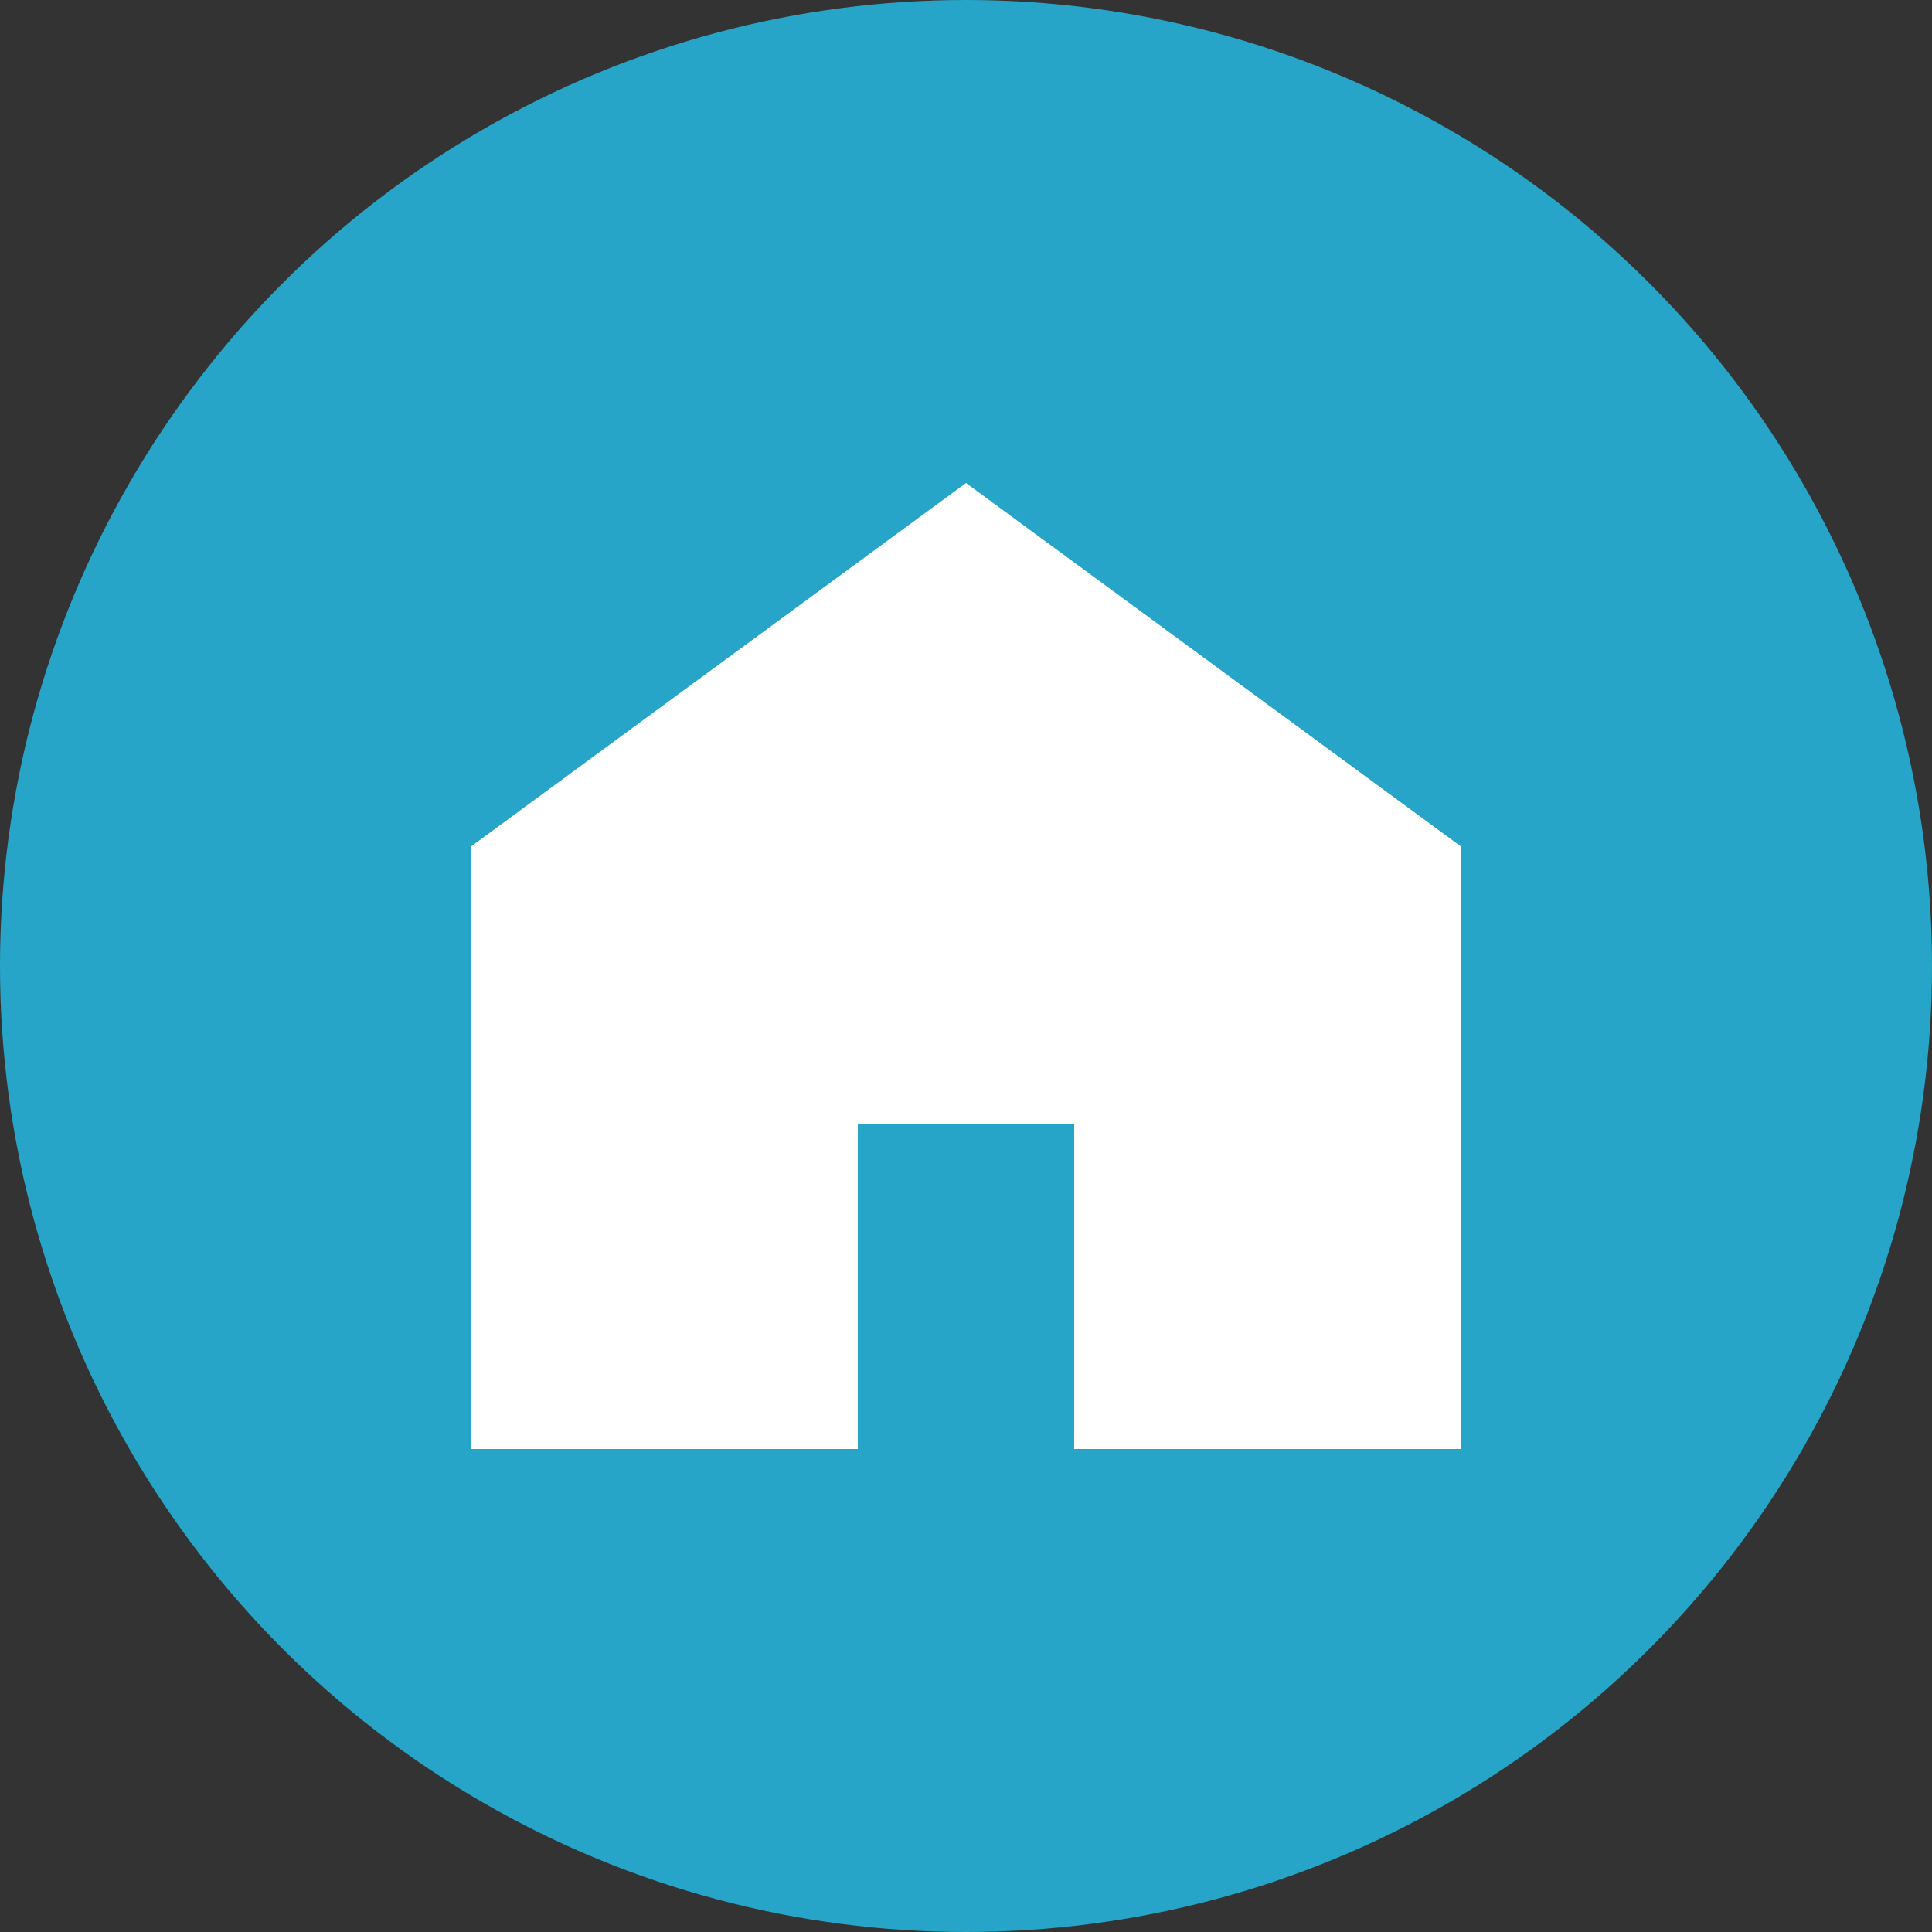
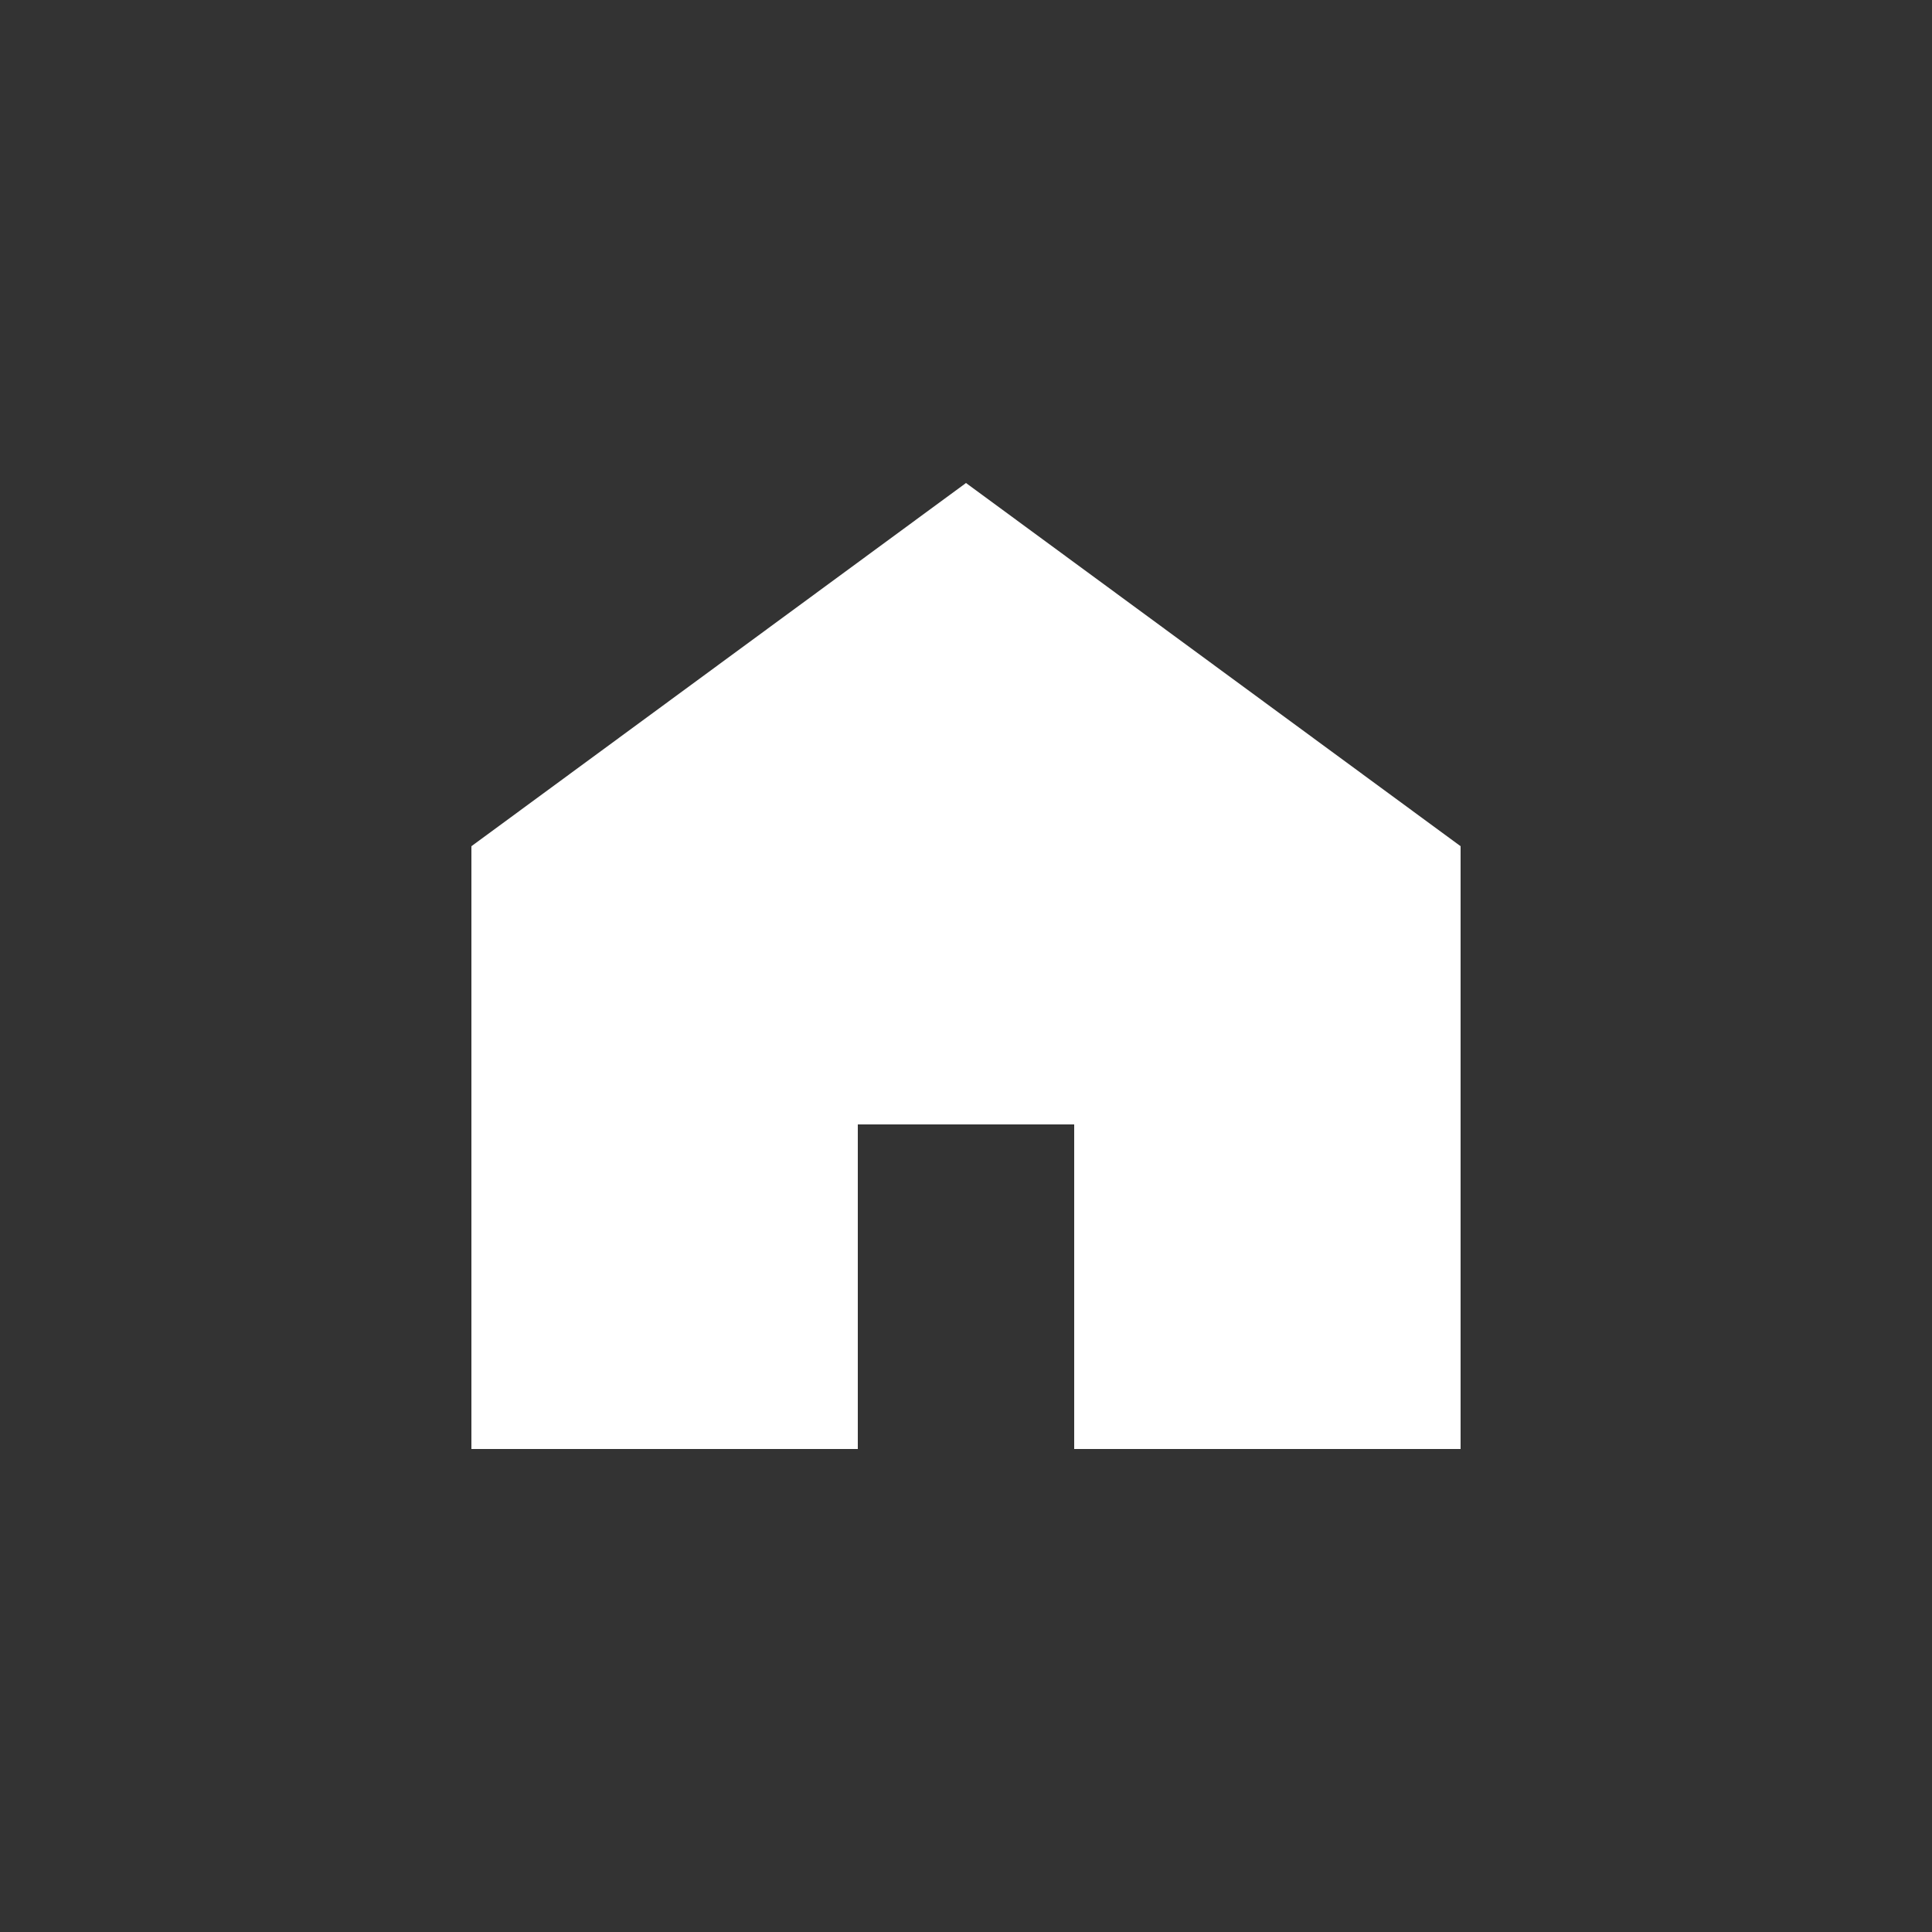
<svg xmlns="http://www.w3.org/2000/svg" width="50" height="50" viewBox="0 0 50 50">
  <rect x="0" y="0" width="50" height="50" fill="#333333" stroke="none" />
-   <circle id="楕円形_6" data-name="楕円形 6" cx="25" cy="25" r="25" fill="#27a5c8" />
  <path id="パス_46" data-name="パス 46" d="M37.8,37.5h-10V29.1H22.2v8.4h-10V21.9L25,12.5l12.8,9.4Z" fill="#fff" />
</svg>